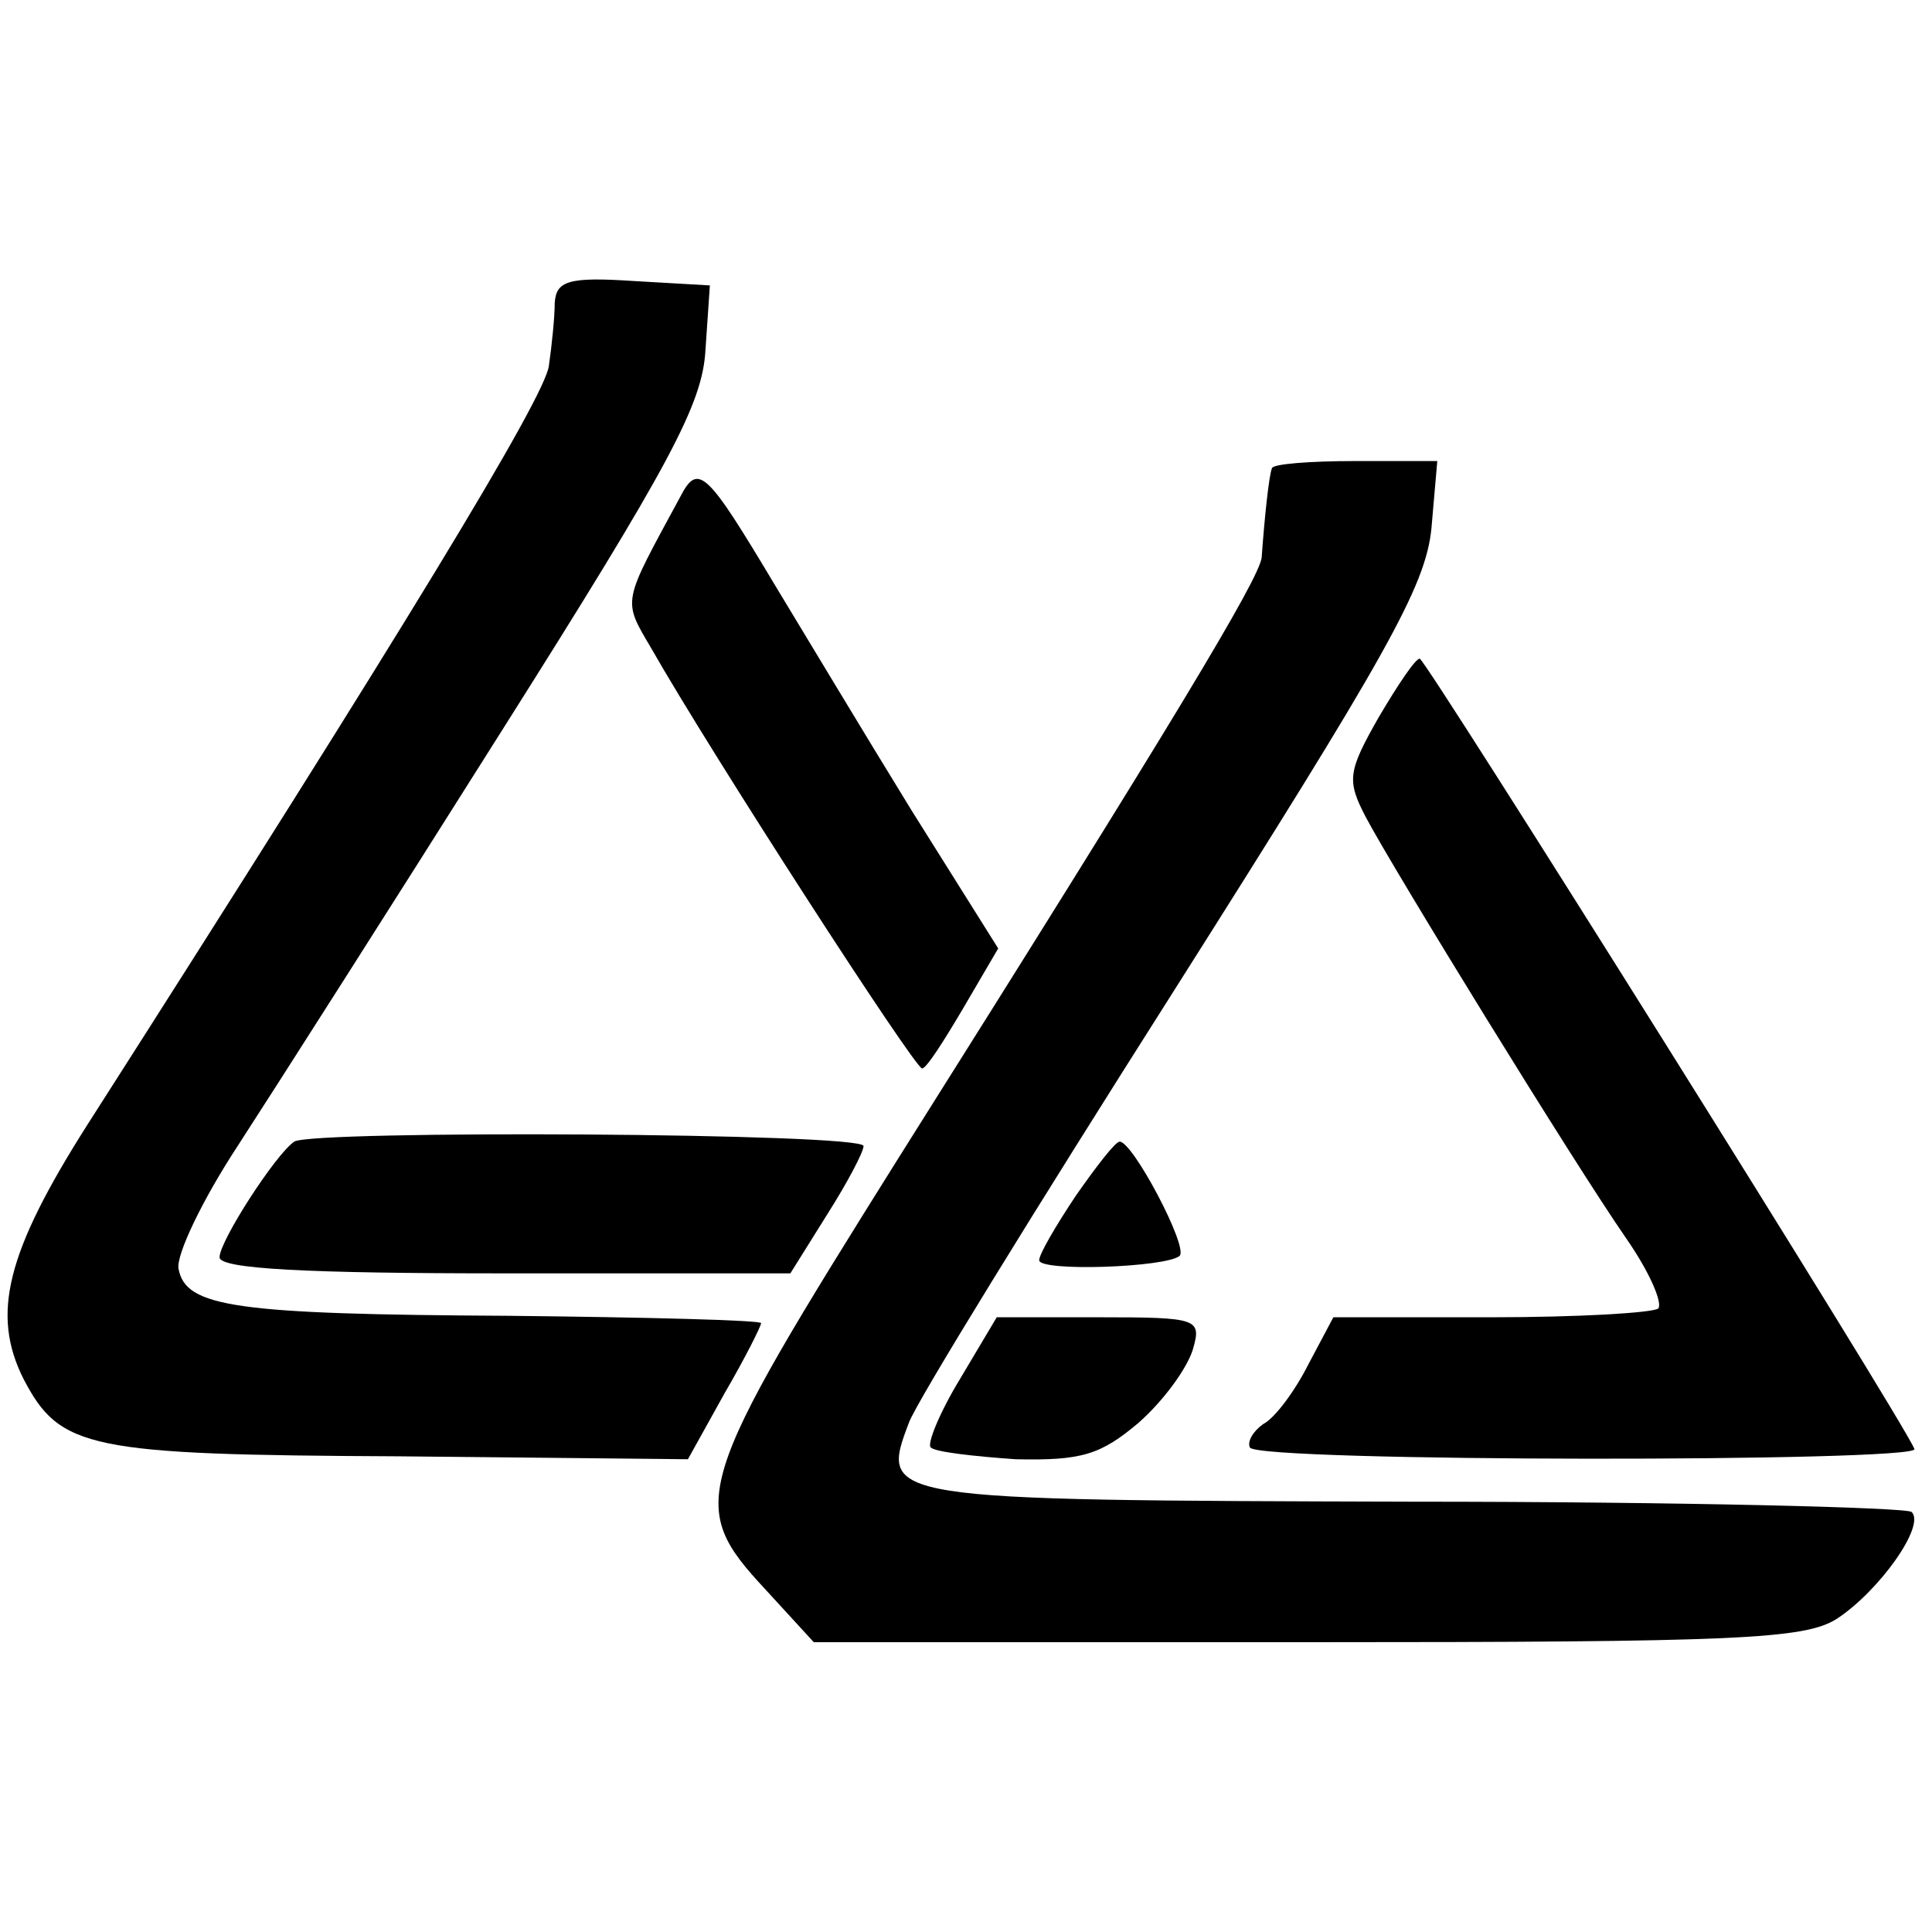
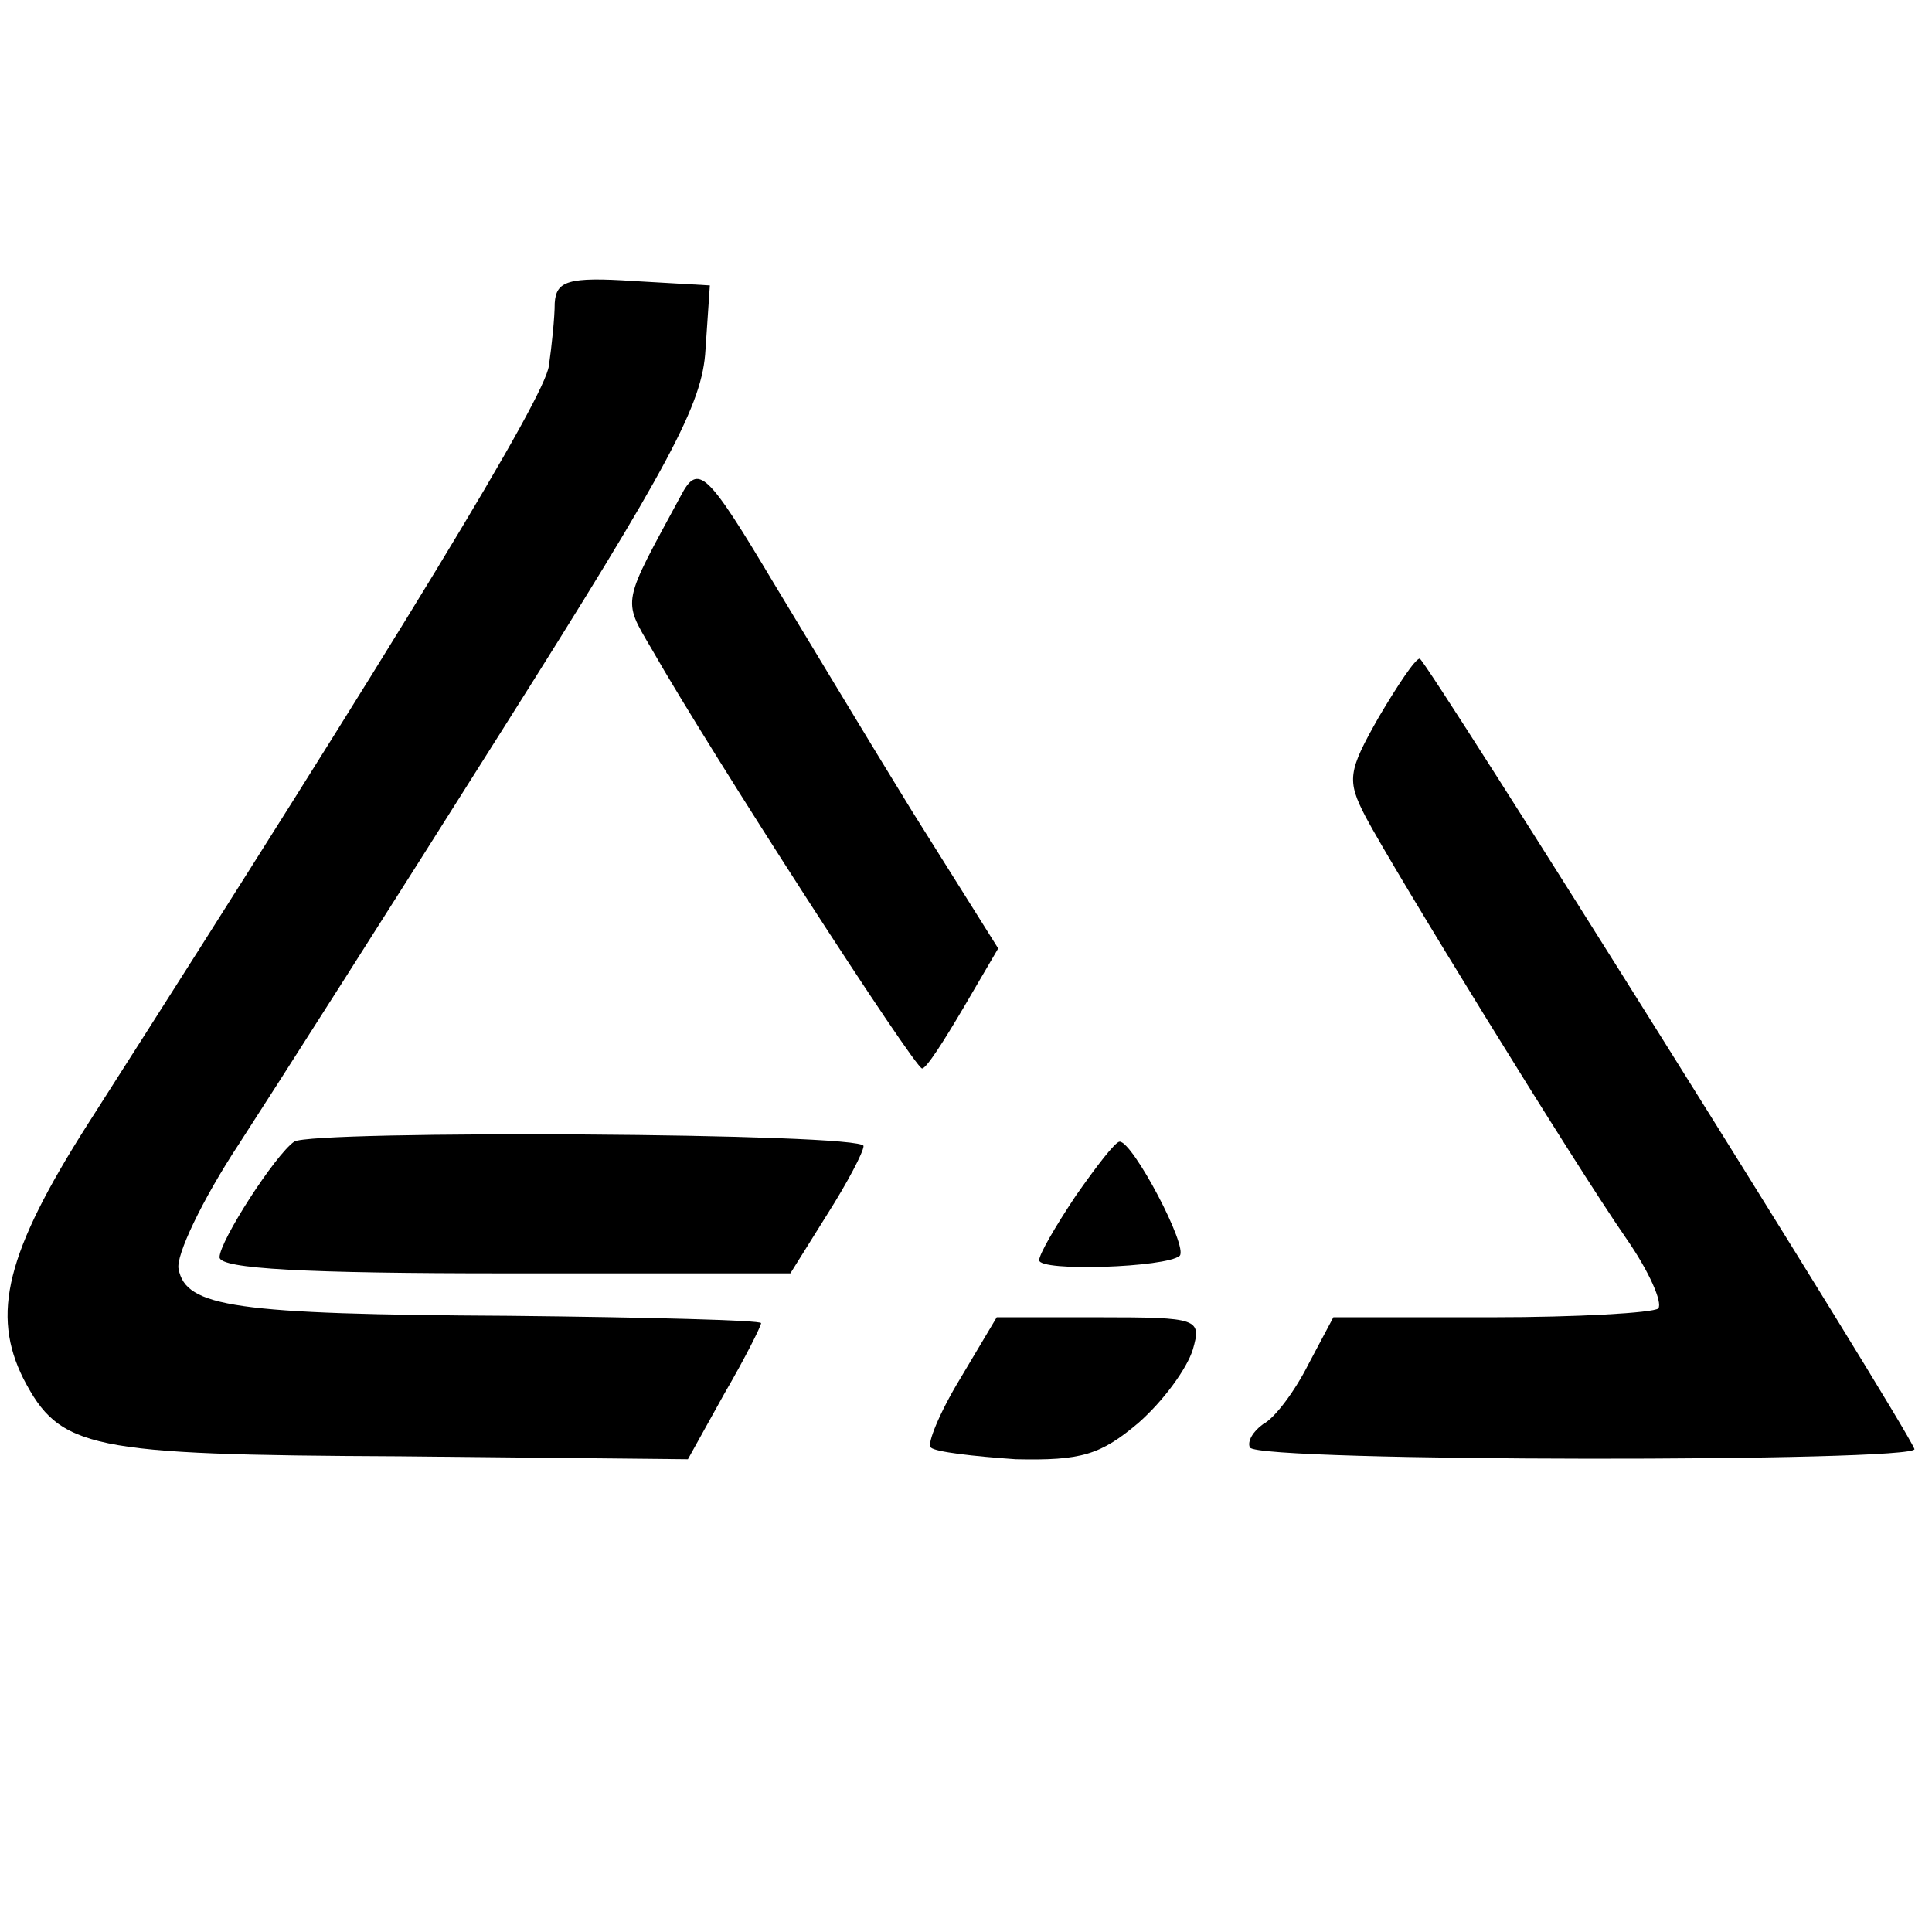
<svg xmlns="http://www.w3.org/2000/svg" version="1.0" width="132pt" height="132pt" viewBox="0 0 132 132" preserveAspectRatio="xMidYMid meet">
  <g transform="translate(0,132) scale(0.1,-0.1)" fill="#000000" stroke="none">
    <path d="M379 1113 c0 -10 -2 -29 -4 -43 -3 -22 -99 -180 -315 -518 -56 -88 -66 -130 -44 -174 25 -48 44 -52 257 -53 l197 -2 25 45 c14 24 25 46 25 48 0 2 -78 4 -172 5 -188 1 -221 6 -226 32 -2 9 16 47 41 85 24 37 105 164 180 283 115 182 137 223 139 260 l3 44 -52 3 c-45 3 -53 0 -54 -15z" />
-     <path d="M869 1000 c-2 -5 -5 -33 -7 -61 -2 -15 -59 -110 -248 -410 -141 -225 -145 -237 -91 -295 l33 -36 337 0 c294 0 340 2 362 16 29 19 61 64 51 73 -3 3 -157 7 -341 7 -364 1 -364 1 -344 54 5 14 87 147 181 295 145 229 172 276 176 316 l4 46 -56 0 c-31 0 -57 -2 -57 -5z" />
    <path d="M465 981 c-40 -74 -40 -70 -20 -104 41 -72 180 -287 185 -287 3 0 15 19 28 41 l24 41 -59 94 c-32 52 -74 122 -94 155 -46 77 -52 83 -64 60z" />
    <path d="M942 830 c-21 -37 -22 -43 -9 -68 19 -36 142 -236 178 -288 16 -23 25 -44 22 -48 -4 -3 -55 -6 -114 -6 l-108 0 -17 -32 c-9 -18 -23 -37 -31 -41 -7 -5 -11 -12 -9 -16 6 -10 458 -10 454 -1 -8 20 -334 540 -338 540 -3 0 -15 -18 -28 -40z" />
    <path d="M201 540 c-13 -9 -51 -68 -51 -79 0 -8 60 -11 195 -11 l195 0 25 40 c14 22 25 43 25 47 0 9 -377 11 -389 3z" />
    <path d="M735 503 c-14 -21 -25 -40 -25 -44 0 -8 87 -5 96 3 6 6 -32 78 -41 78 -3 0 -16 -17 -30 -37z" />
    <path d="M656 378 c-14 -23 -23 -45 -20 -47 3 -3 29 -6 58 -8 45 -1 58 3 84 25 17 15 33 37 37 50 6 21 4 22 -64 22 l-70 0 -25 -42z" />
  </g>
</svg>